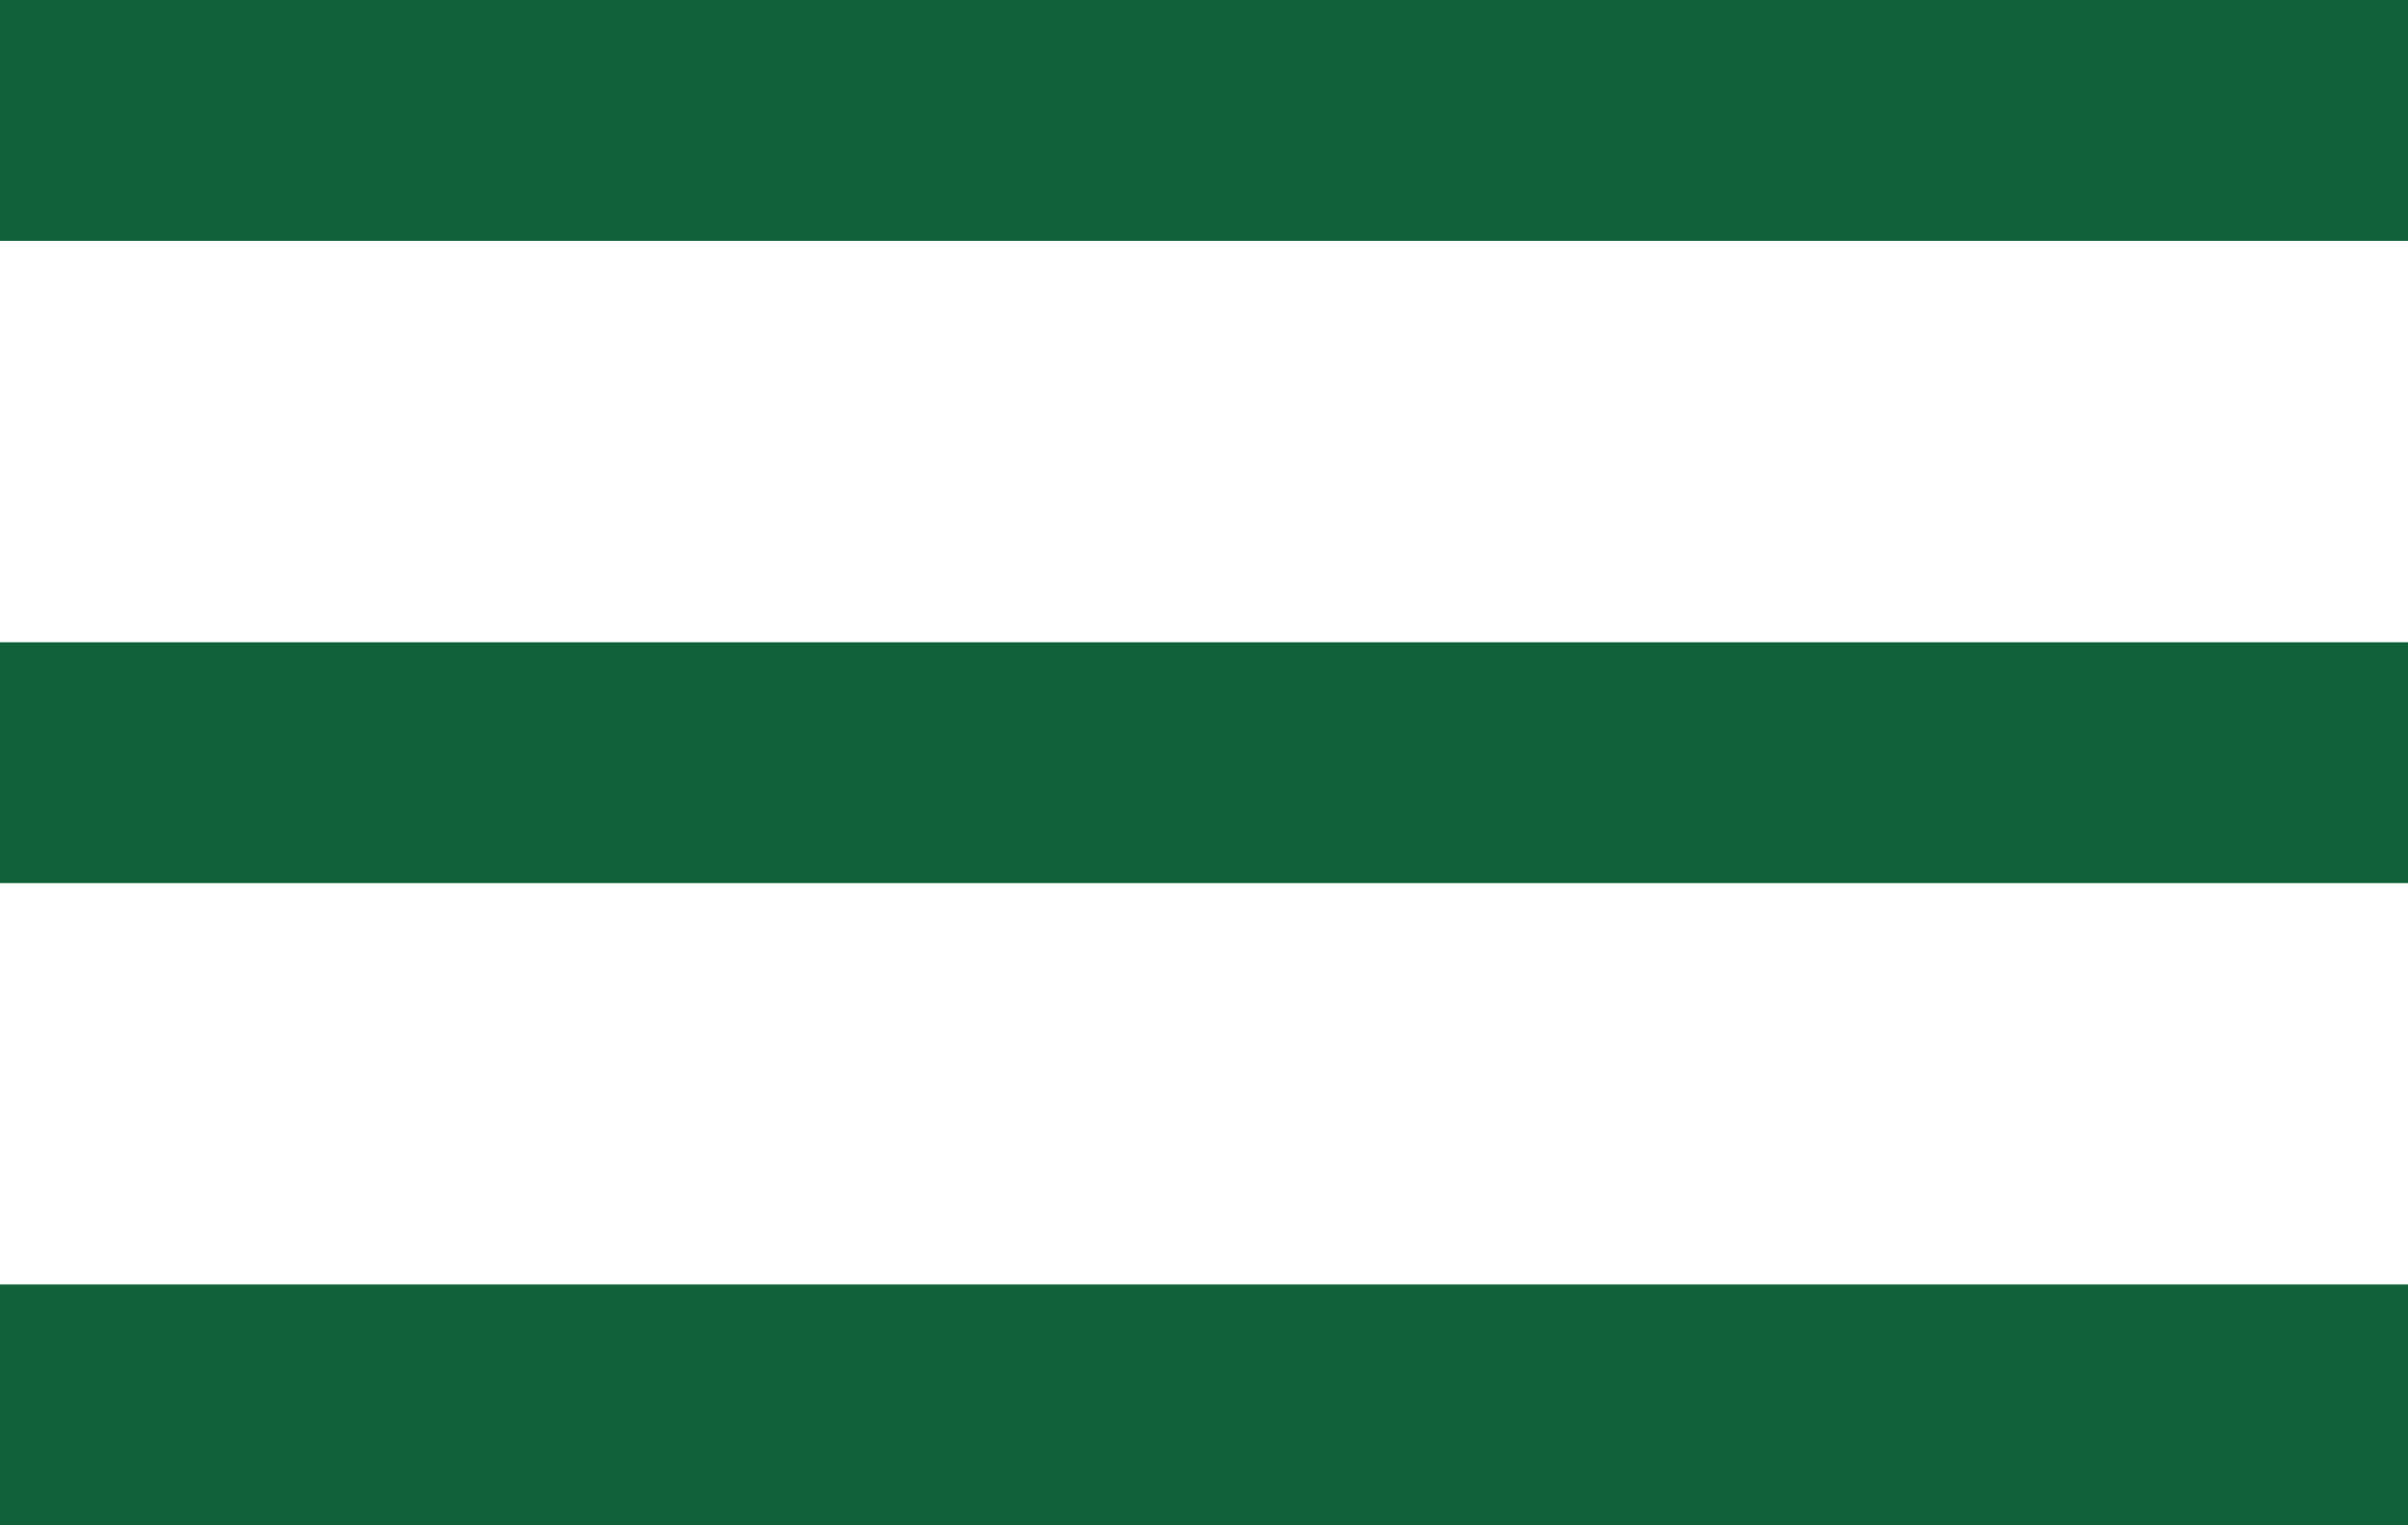
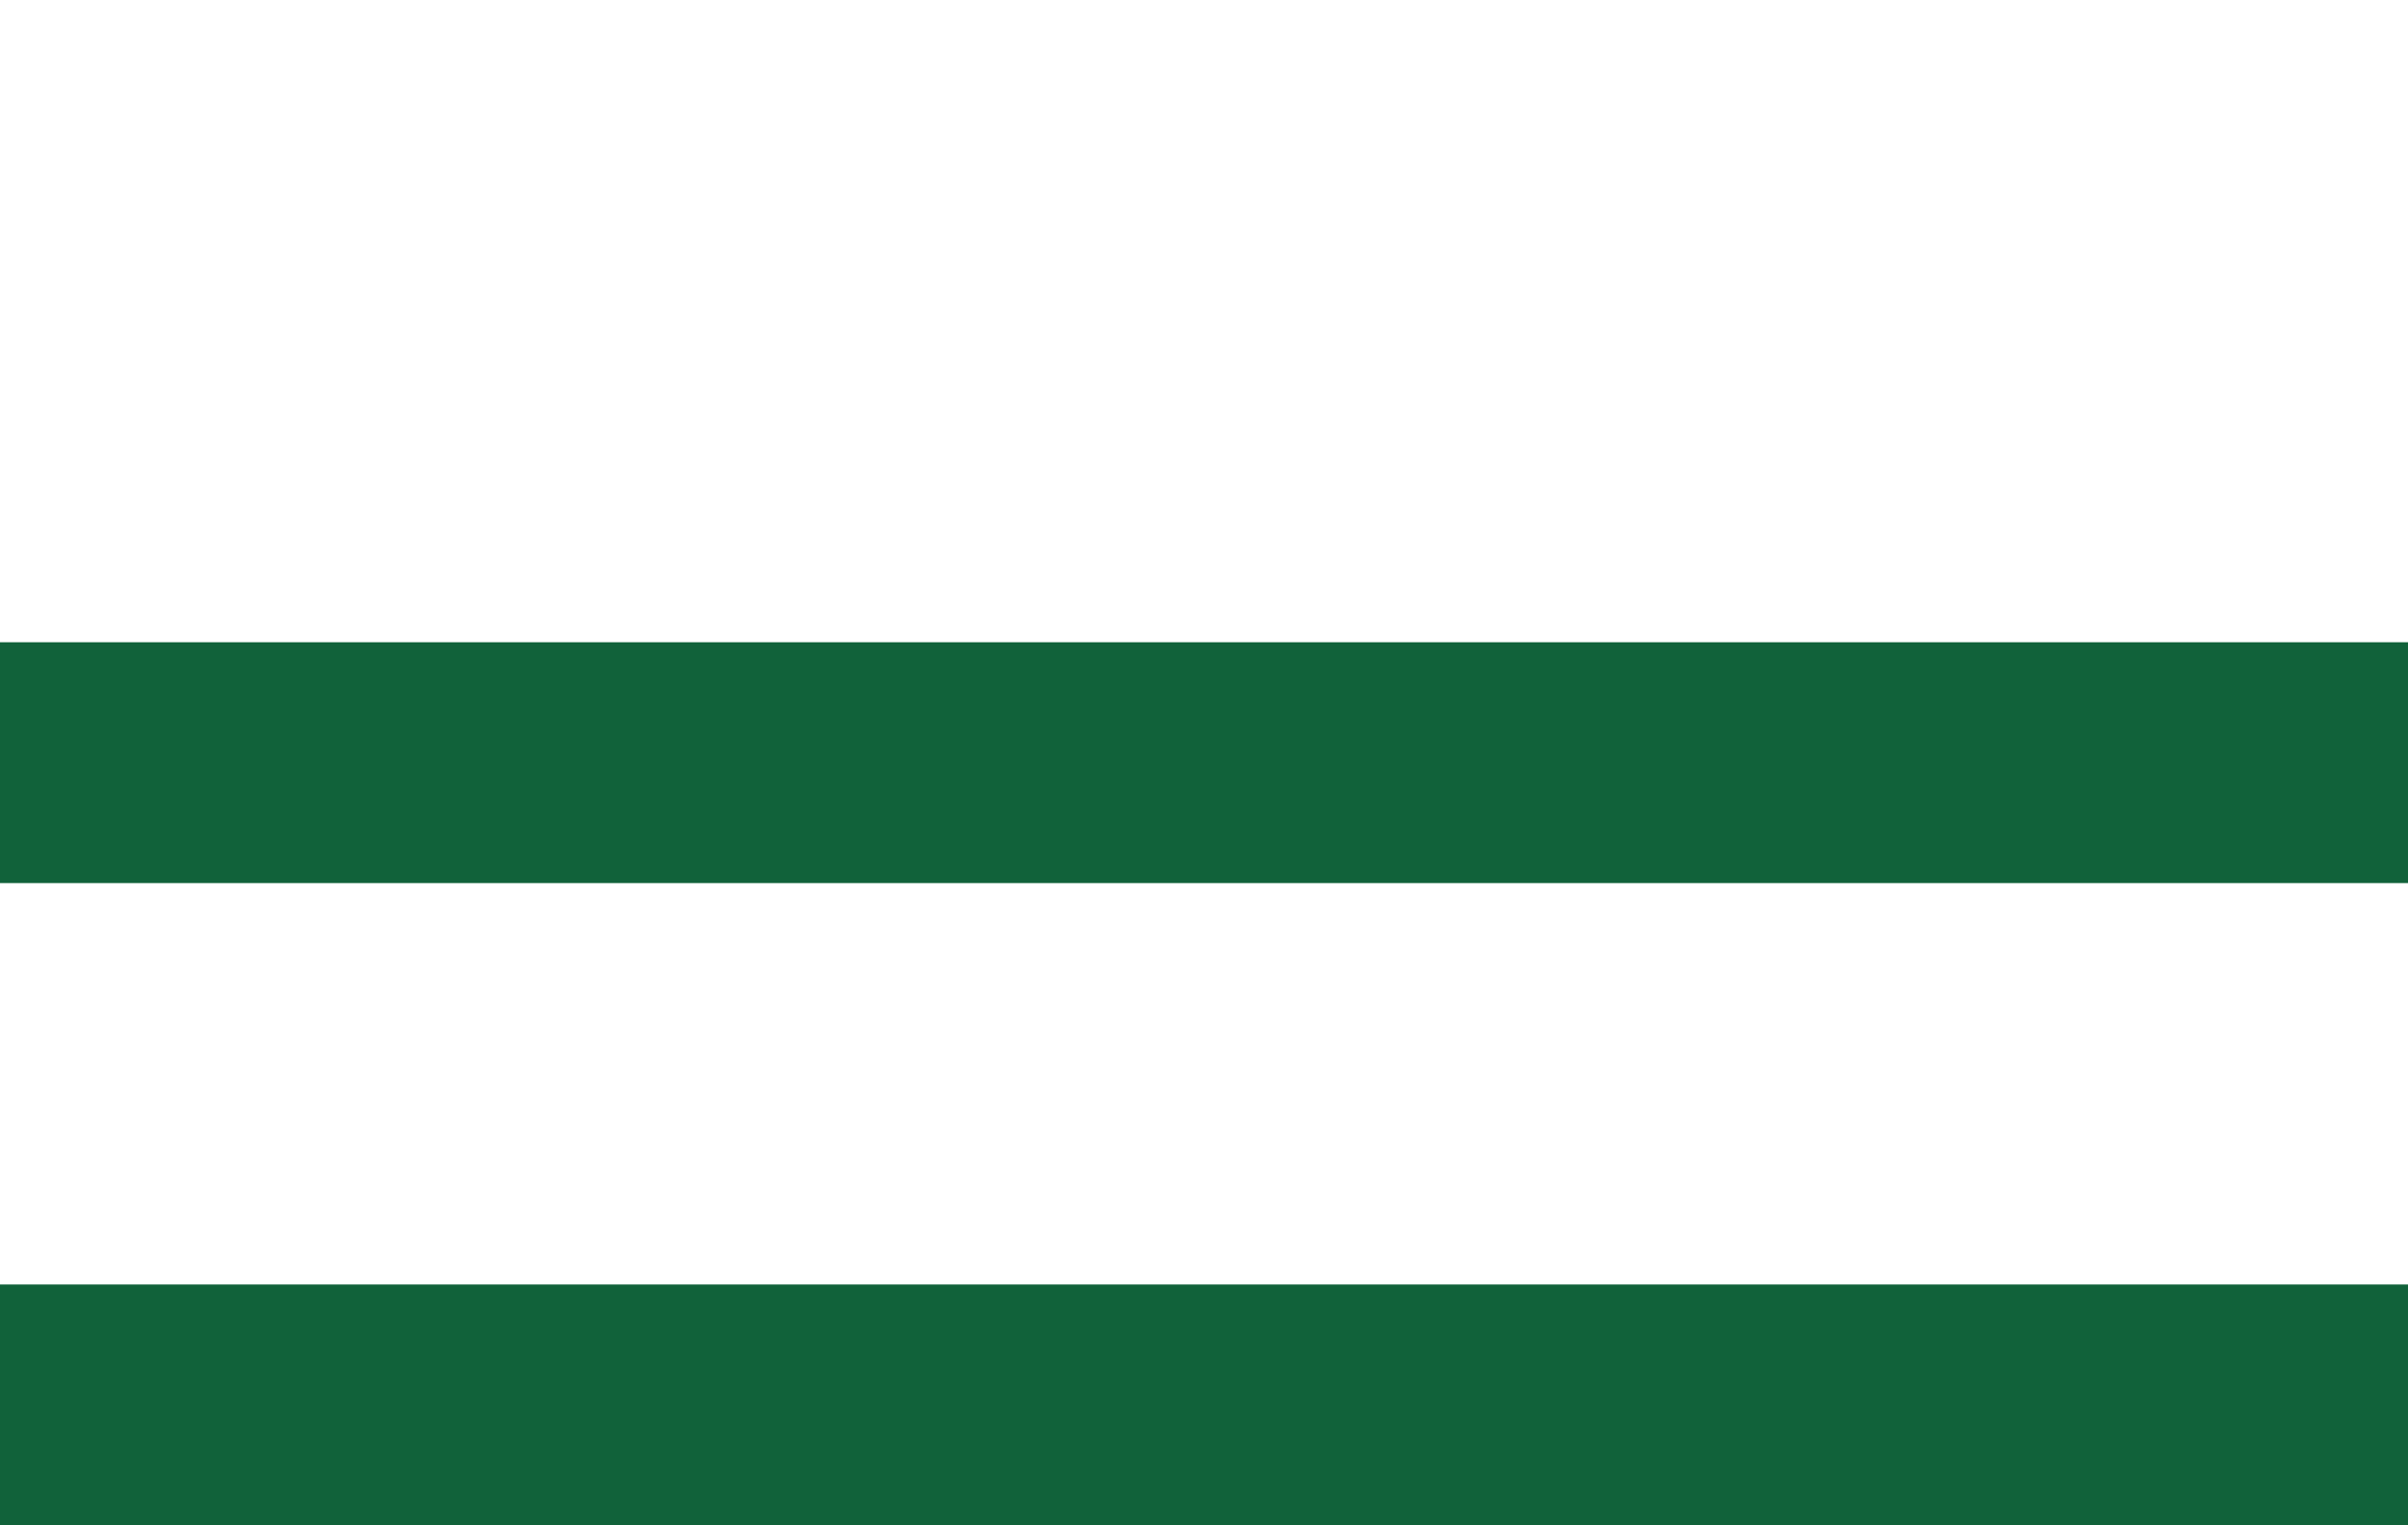
<svg xmlns="http://www.w3.org/2000/svg" width="30" height="19" viewBox="0 0 30 19">
  <g id="icon-menu" transform="translate(-10 -55)">
-     <rect id="one" width="30" height="3" transform="translate(10 55)" fill="#11623a" />
    <rect id="two" width="30" height="3" transform="translate(10 63)" fill="#11623a" />
    <rect id="three" width="30" height="3" transform="translate(10 71)" fill="#11623a" />
  </g>
</svg>